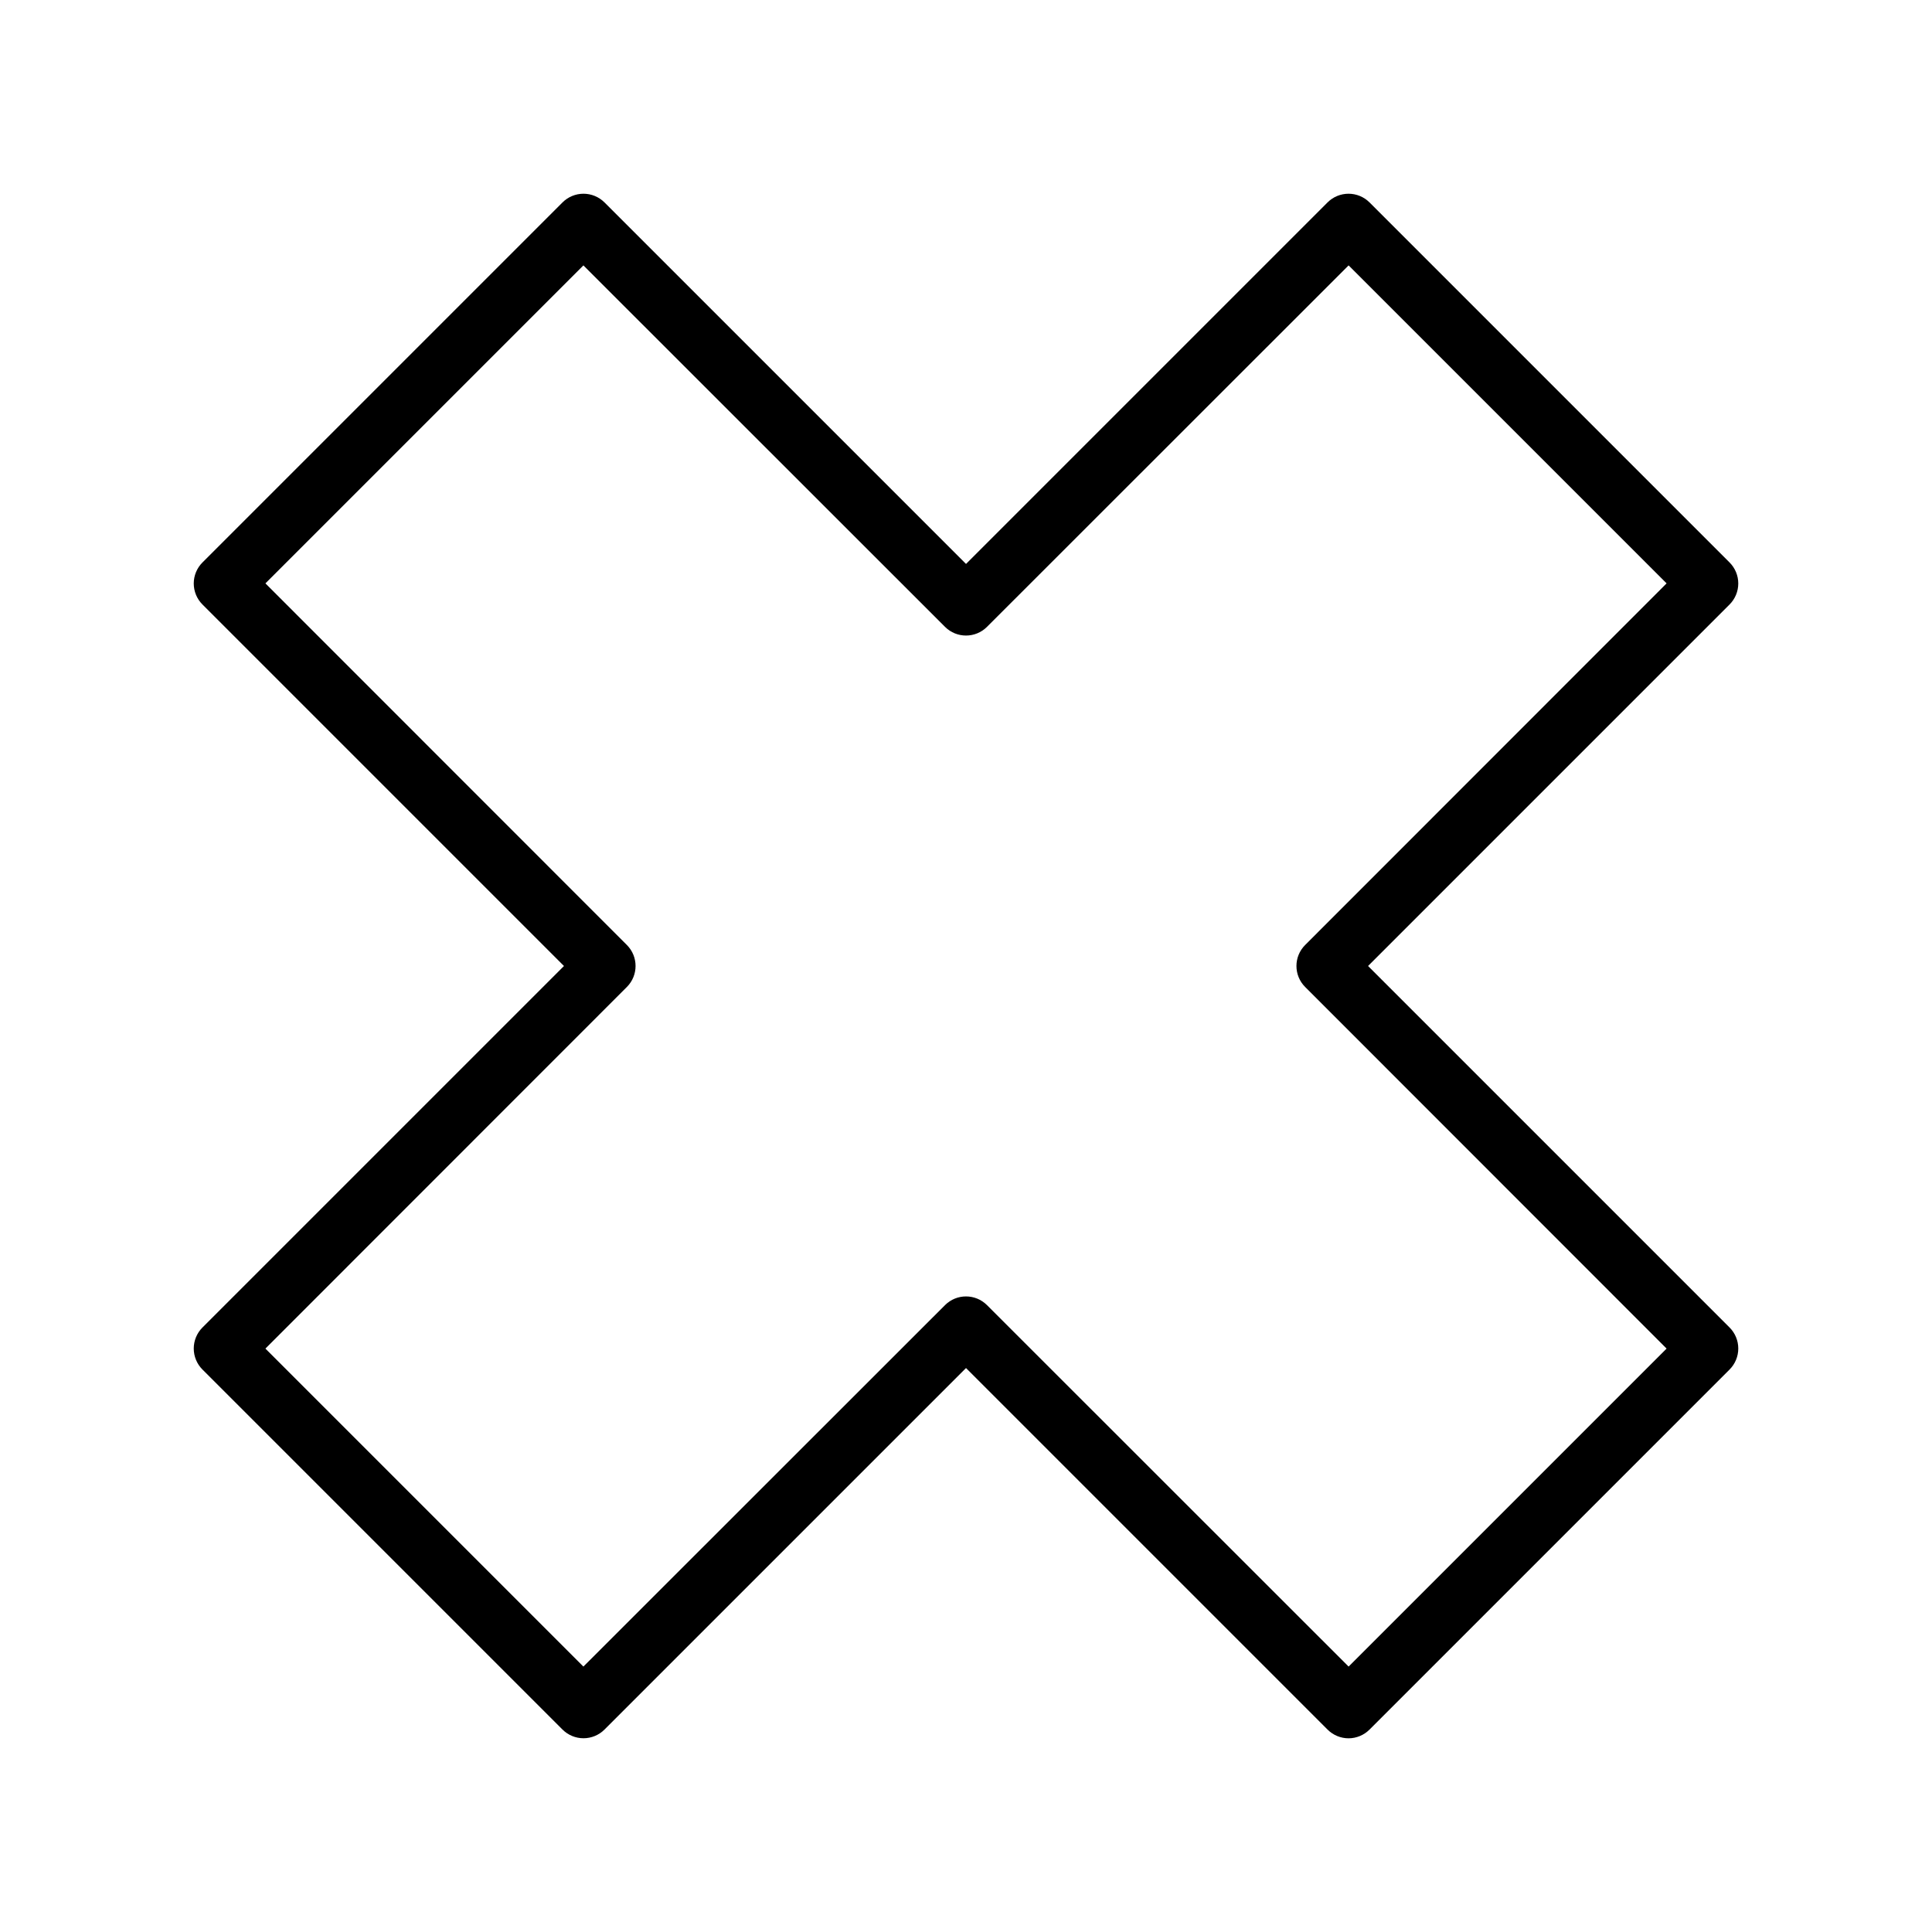
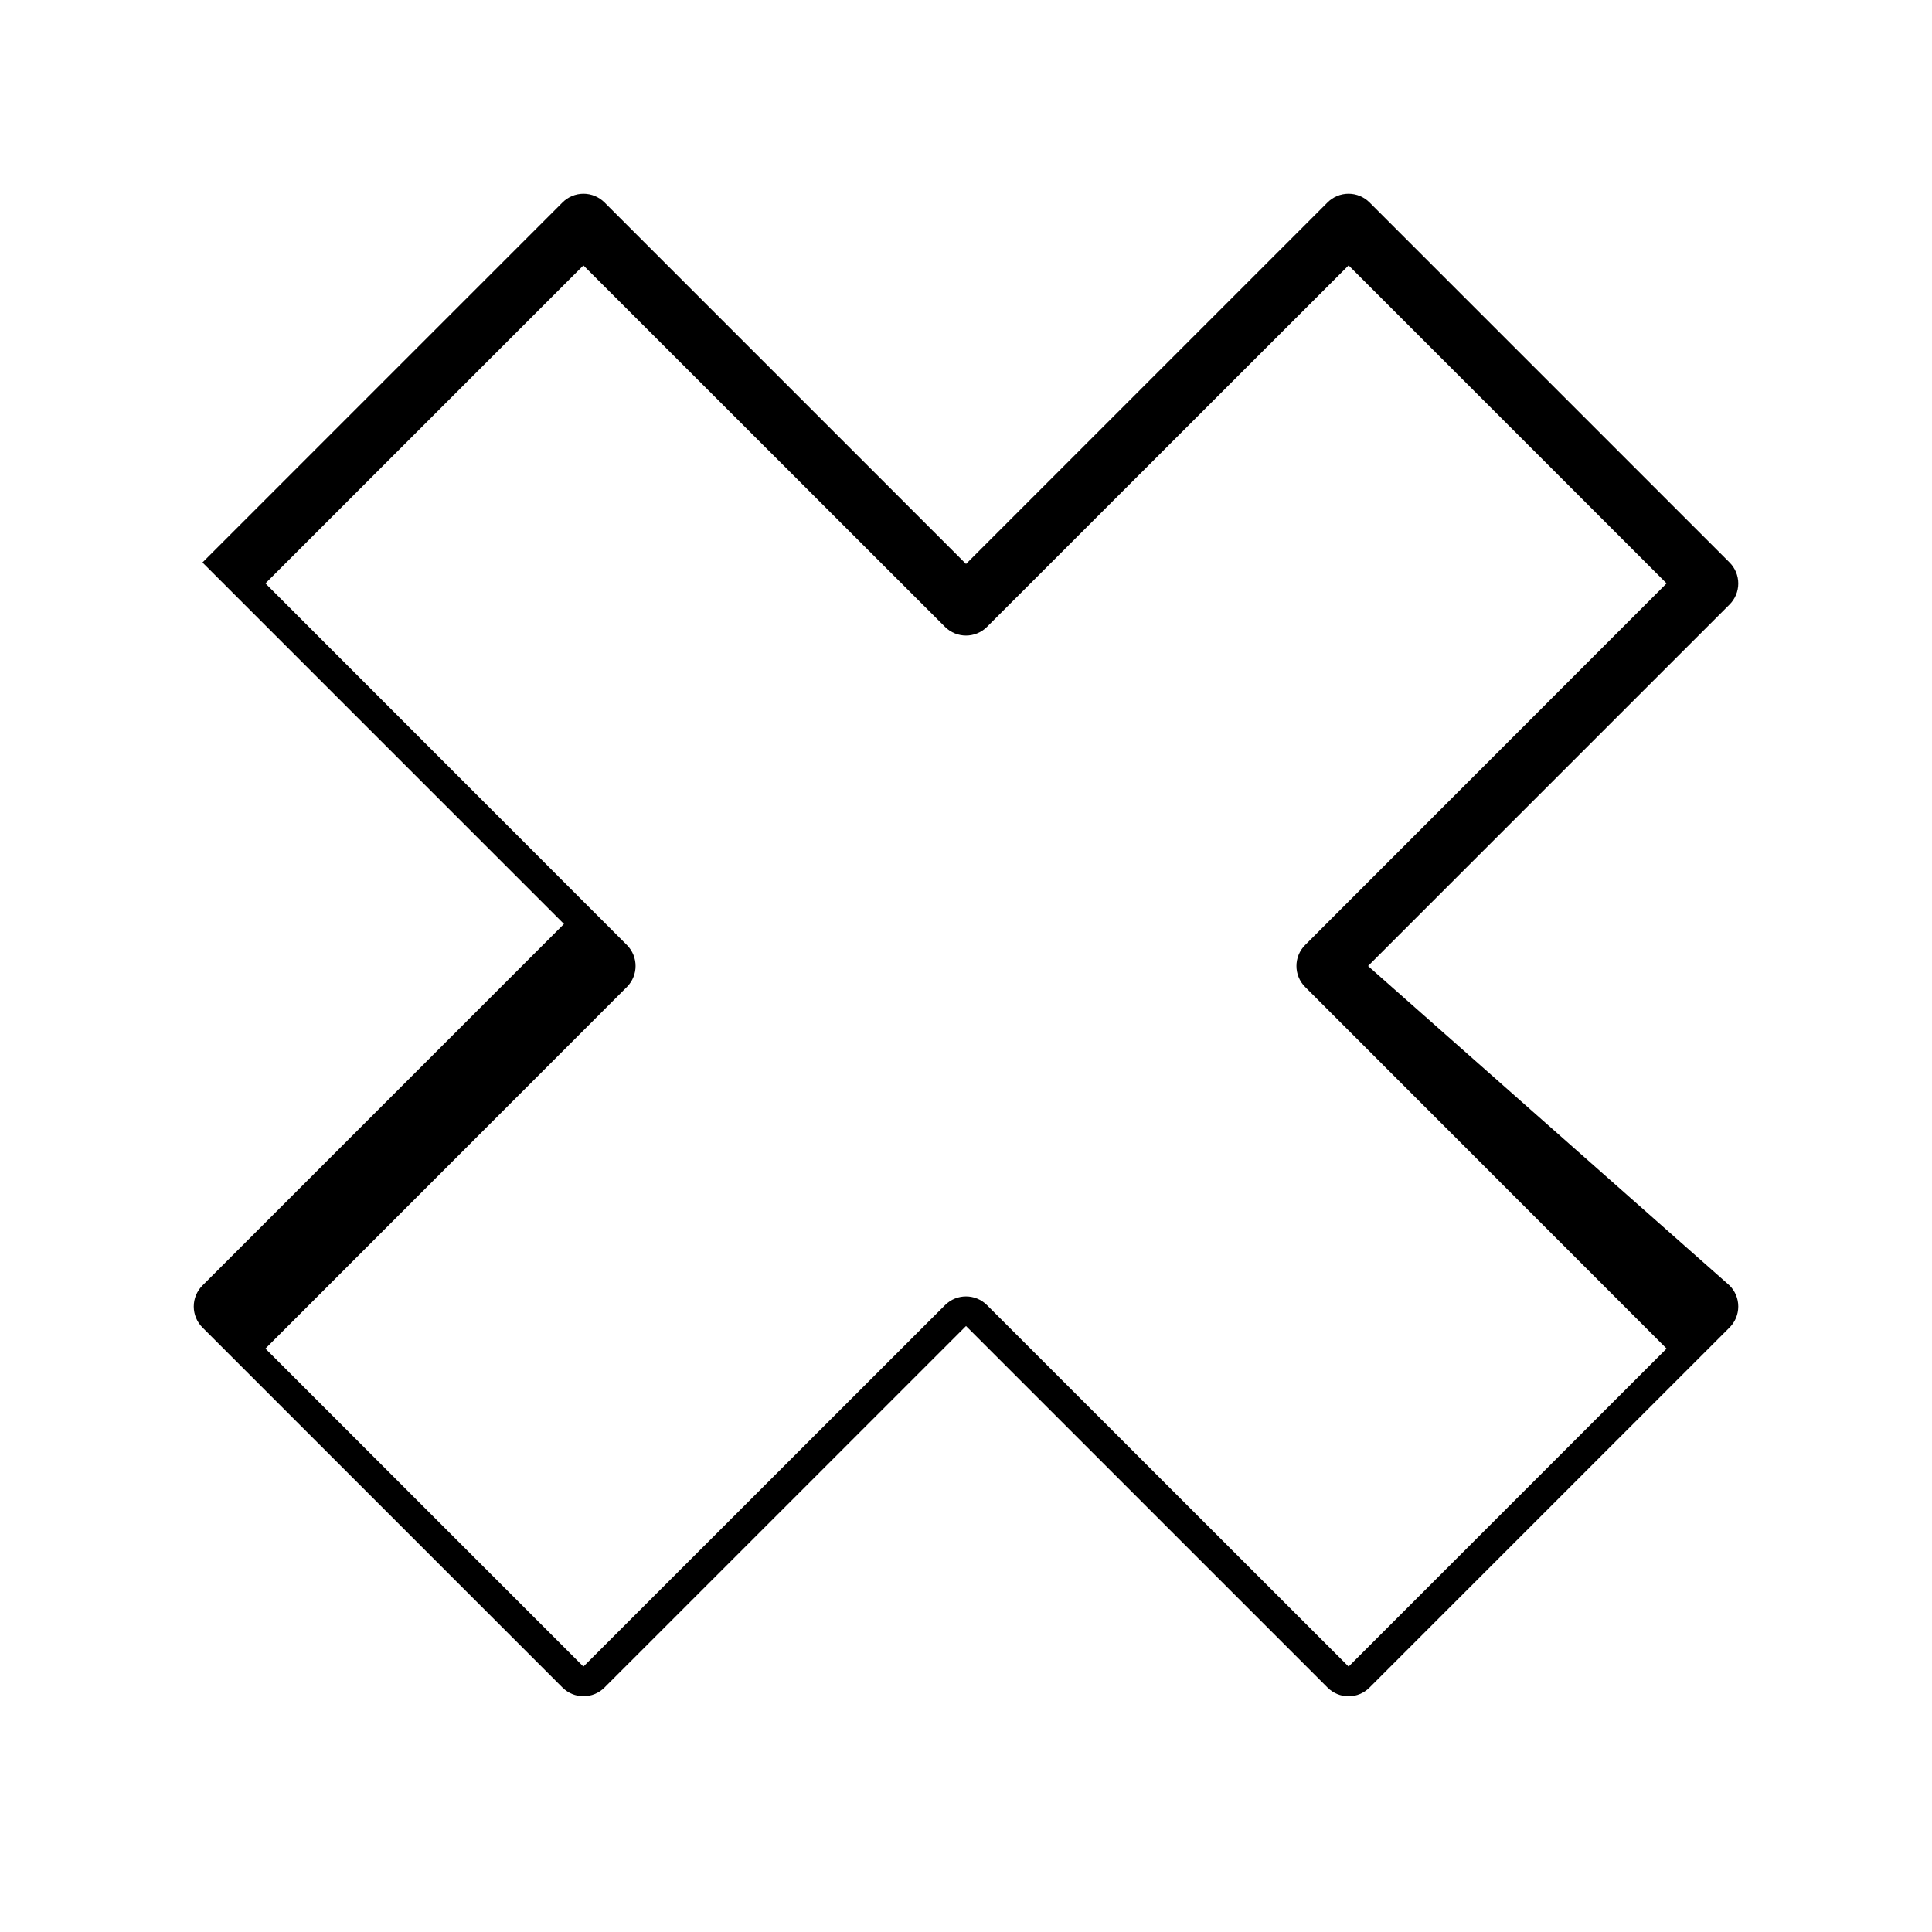
<svg xmlns="http://www.w3.org/2000/svg" fill="#000000" width="800px" height="800px" version="1.1" viewBox="144 144 512 512">
-   <path d="m506.55 400 95.801-95.801v-0.004c1.48-1.477 2.309-3.481 2.309-5.57 0-2.086-0.828-4.09-2.309-5.566l-95.406-95.41c-1.477-1.477-3.481-2.309-5.57-2.309s-4.094 0.832-5.57 2.309l-95.801 95.801-95.805-95.801c-1.477-1.477-3.481-2.309-5.57-2.309-2.086 0-4.09 0.832-5.566 2.309l-95.41 95.41c-1.477 1.477-2.309 3.481-2.309 5.566 0 2.09 0.832 4.094 2.309 5.57l95.801 95.805-95.801 95.801c-1.477 1.477-2.309 3.481-2.309 5.57s0.832 4.094 2.309 5.57l95.41 95.41v-0.004c1.477 1.48 3.481 2.309 5.566 2.309 2.09 0 4.094-0.828 5.57-2.309l95.805-95.801 95.801 95.801c1.48 1.488 3.492 2.324 5.59 2.324 2.082-0.008 4.078-0.844 5.551-2.324l95.41-95.41-0.004 0.004c1.48-1.477 2.309-3.481 2.309-5.57s-0.828-4.094-2.309-5.57zm-5.156 185.66-95.844-95.801c-3.07-3.055-8.027-3.055-11.098 0l-95.844 95.801-84.27-84.27 95.805-95.844c3.051-3.07 3.051-8.027 0-11.098l-95.805-95.844 84.27-84.27 95.844 95.805c3.07 3.051 8.027 3.051 11.098 0l95.844-95.805 84.27 84.27-95.801 95.844c-3.055 3.07-3.055 8.027 0 11.098l95.801 95.844z" />
+   <path d="m506.55 400 95.801-95.801v-0.004c1.48-1.477 2.309-3.481 2.309-5.57 0-2.086-0.828-4.09-2.309-5.566l-95.406-95.41c-1.477-1.477-3.481-2.309-5.57-2.309s-4.094 0.832-5.57 2.309l-95.801 95.801-95.805-95.801c-1.477-1.477-3.481-2.309-5.57-2.309-2.086 0-4.09 0.832-5.566 2.309l-95.41 95.41l95.801 95.805-95.801 95.801c-1.477 1.477-2.309 3.481-2.309 5.57s0.832 4.094 2.309 5.57l95.41 95.41v-0.004c1.477 1.48 3.481 2.309 5.566 2.309 2.09 0 4.094-0.828 5.57-2.309l95.805-95.801 95.801 95.801c1.48 1.488 3.492 2.324 5.59 2.324 2.082-0.008 4.078-0.844 5.551-2.324l95.41-95.41-0.004 0.004c1.48-1.477 2.309-3.481 2.309-5.57s-0.828-4.094-2.309-5.57zm-5.156 185.66-95.844-95.801c-3.07-3.055-8.027-3.055-11.098 0l-95.844 95.801-84.27-84.27 95.805-95.844c3.051-3.07 3.051-8.027 0-11.098l-95.805-95.844 84.27-84.27 95.844 95.805c3.07 3.051 8.027 3.051 11.098 0l95.844-95.805 84.27 84.27-95.801 95.844c-3.055 3.07-3.055 8.027 0 11.098l95.801 95.844z" />
</svg>